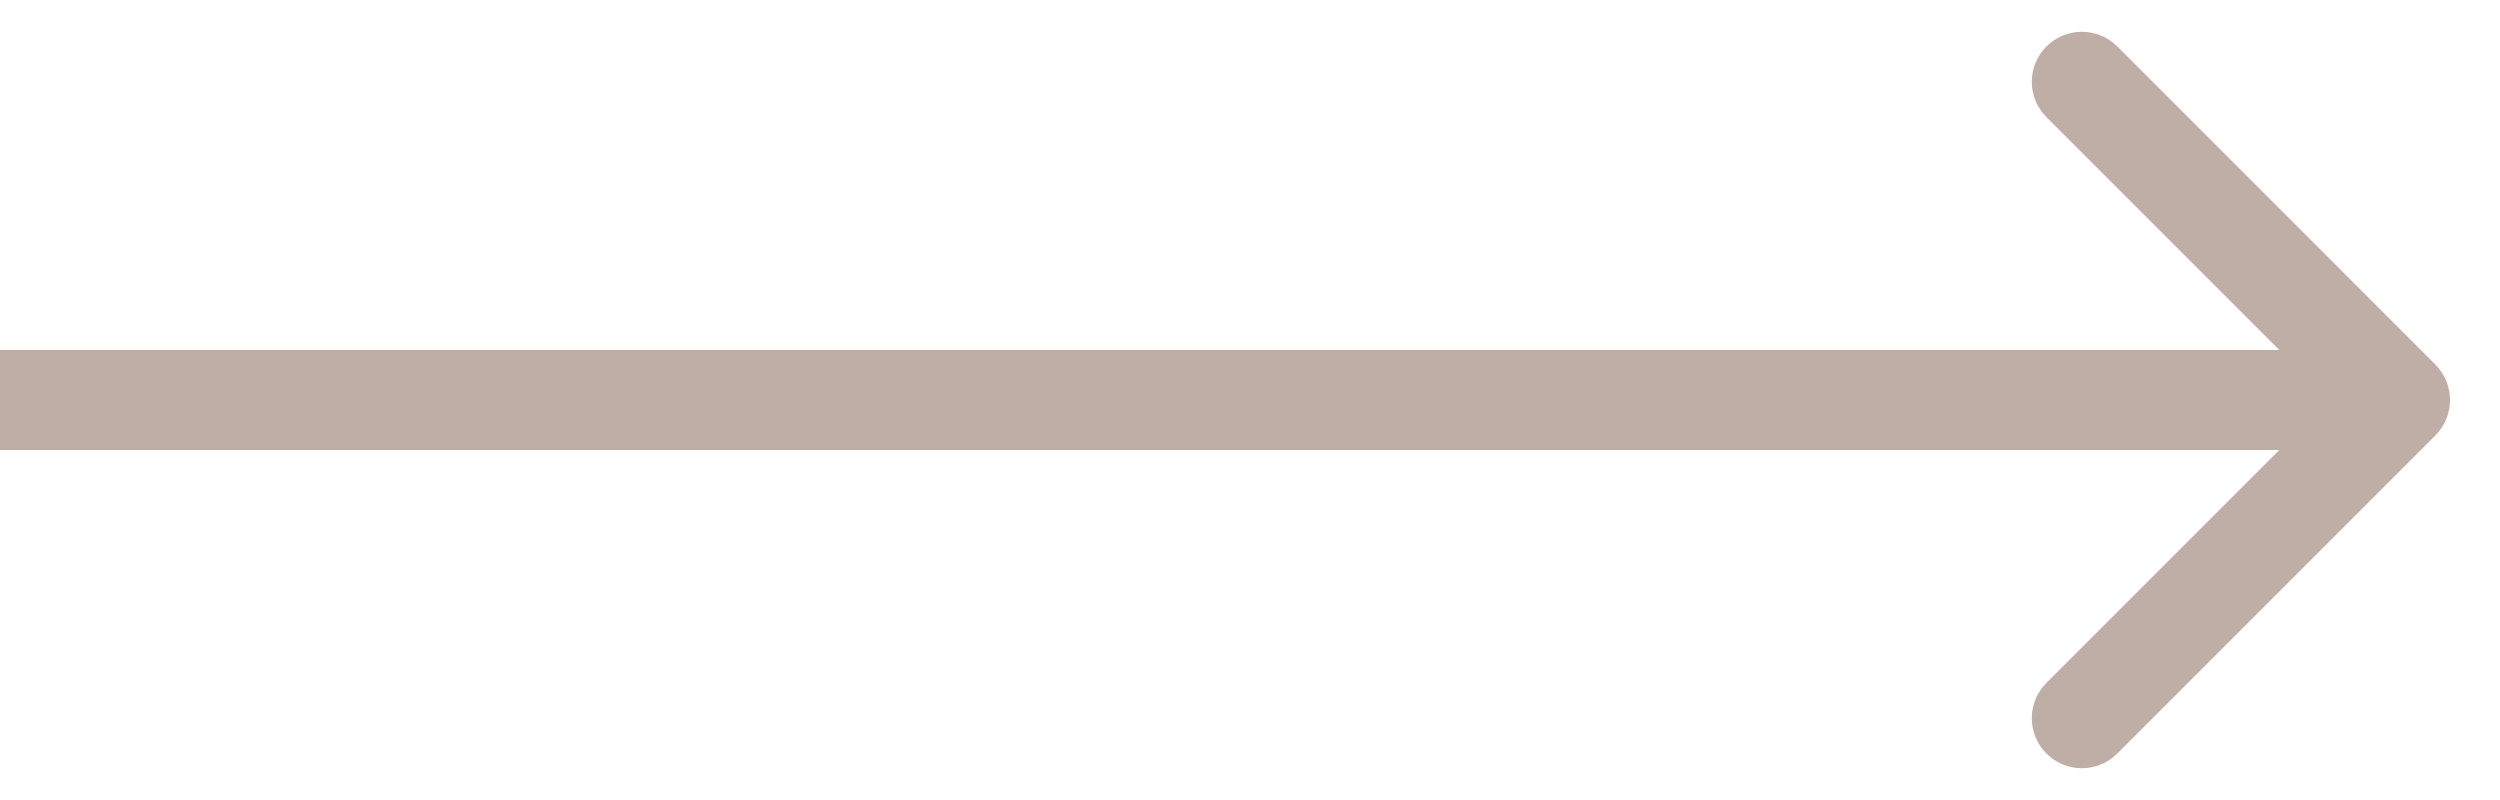
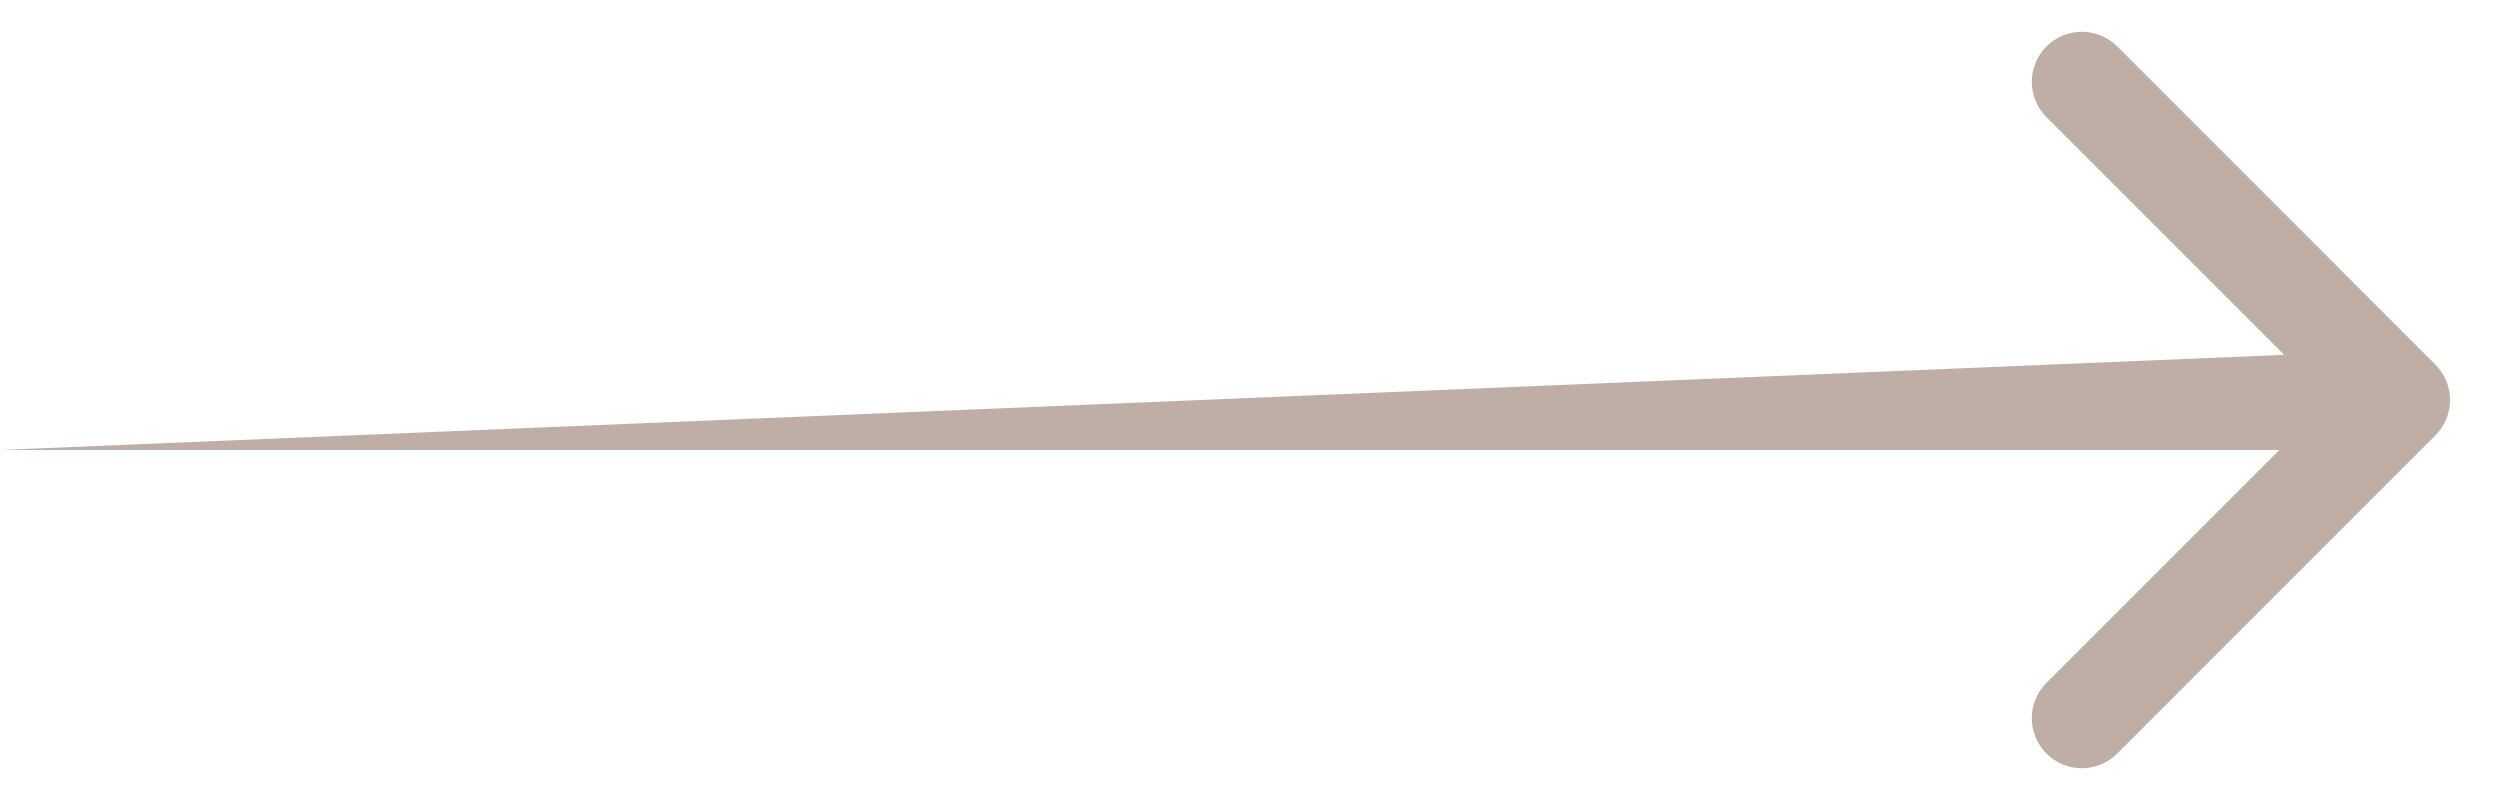
<svg xmlns="http://www.w3.org/2000/svg" width="25" height="8" viewBox="0 0 25 8" fill="none">
-   <path d="M24.354 4.354C24.549 4.158 24.549 3.842 24.354 3.646L21.172 0.464C20.976 0.269 20.66 0.269 20.465 0.464C20.269 0.66 20.269 0.976 20.465 1.172L23.293 4L20.465 6.828C20.269 7.024 20.269 7.34 20.465 7.536C20.66 7.731 20.976 7.731 21.172 7.536L24.354 4.354ZM4.37114e-08 4.5L24 4.5L24 3.5L-4.37114e-08 3.5L4.37114e-08 4.5Z" fill="#BFAEA6" />
+   <path d="M24.354 4.354C24.549 4.158 24.549 3.842 24.354 3.646L21.172 0.464C20.976 0.269 20.66 0.269 20.465 0.464C20.269 0.66 20.269 0.976 20.465 1.172L23.293 4L20.465 6.828C20.269 7.024 20.269 7.34 20.465 7.536C20.66 7.731 20.976 7.731 21.172 7.536L24.354 4.354ZM4.37114e-08 4.5L24 4.5L24 3.5L4.37114e-08 4.5Z" fill="#BFAEA6" />
</svg>